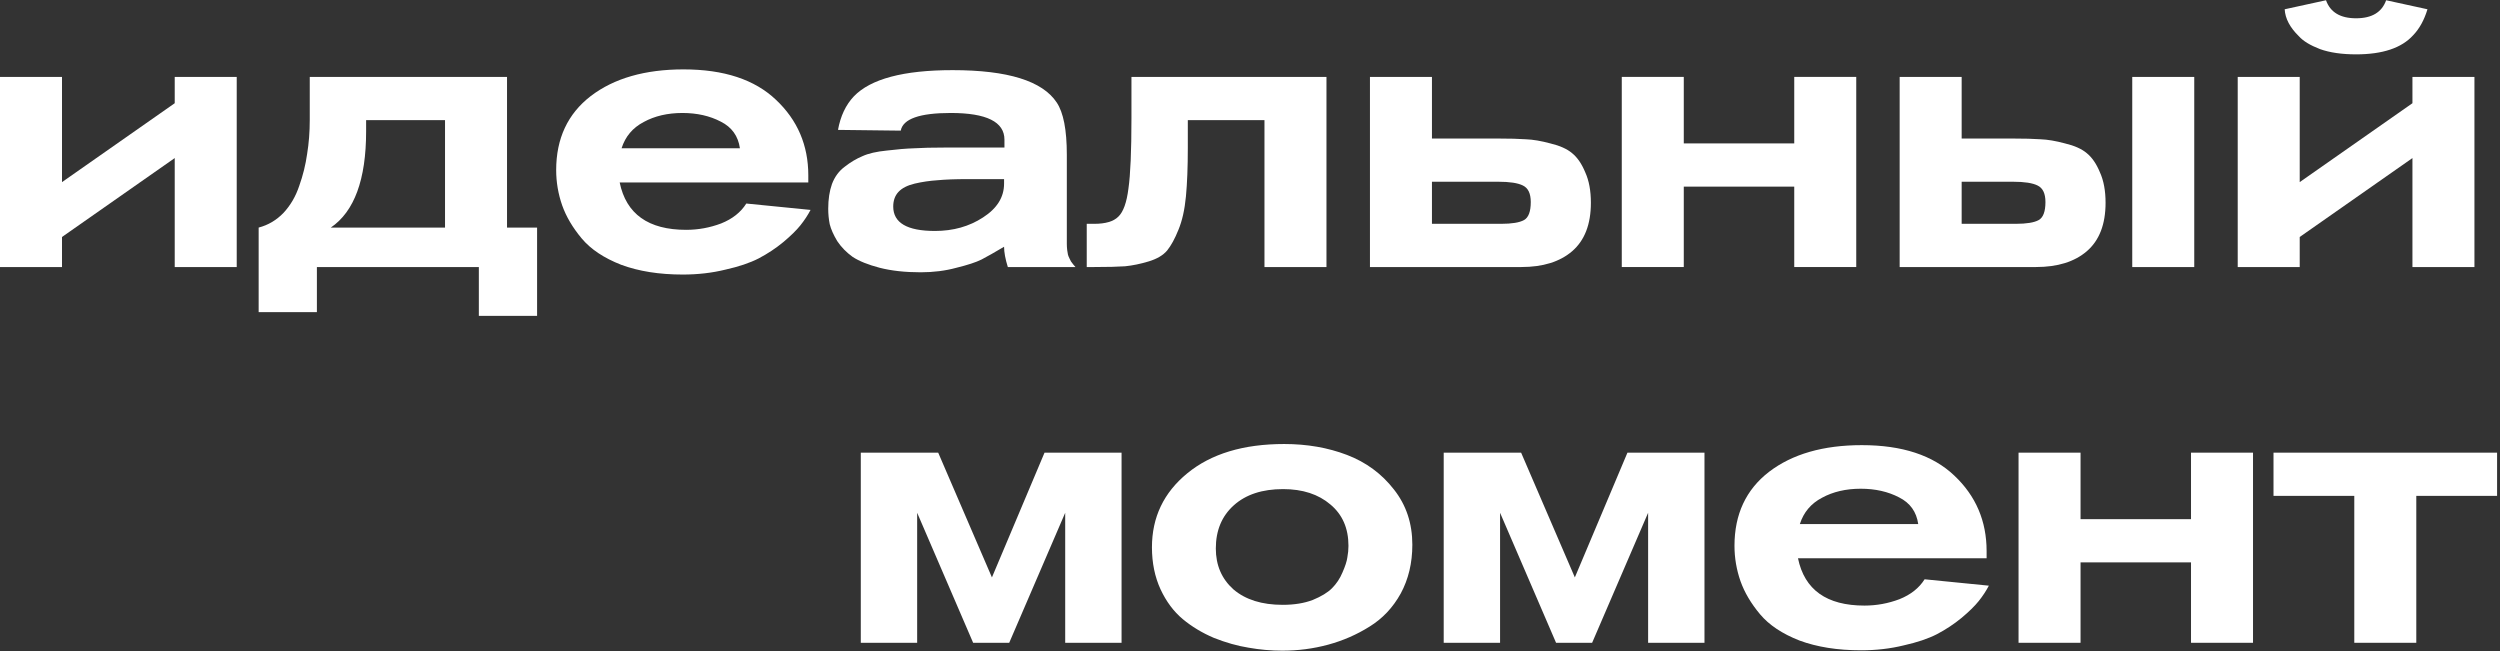
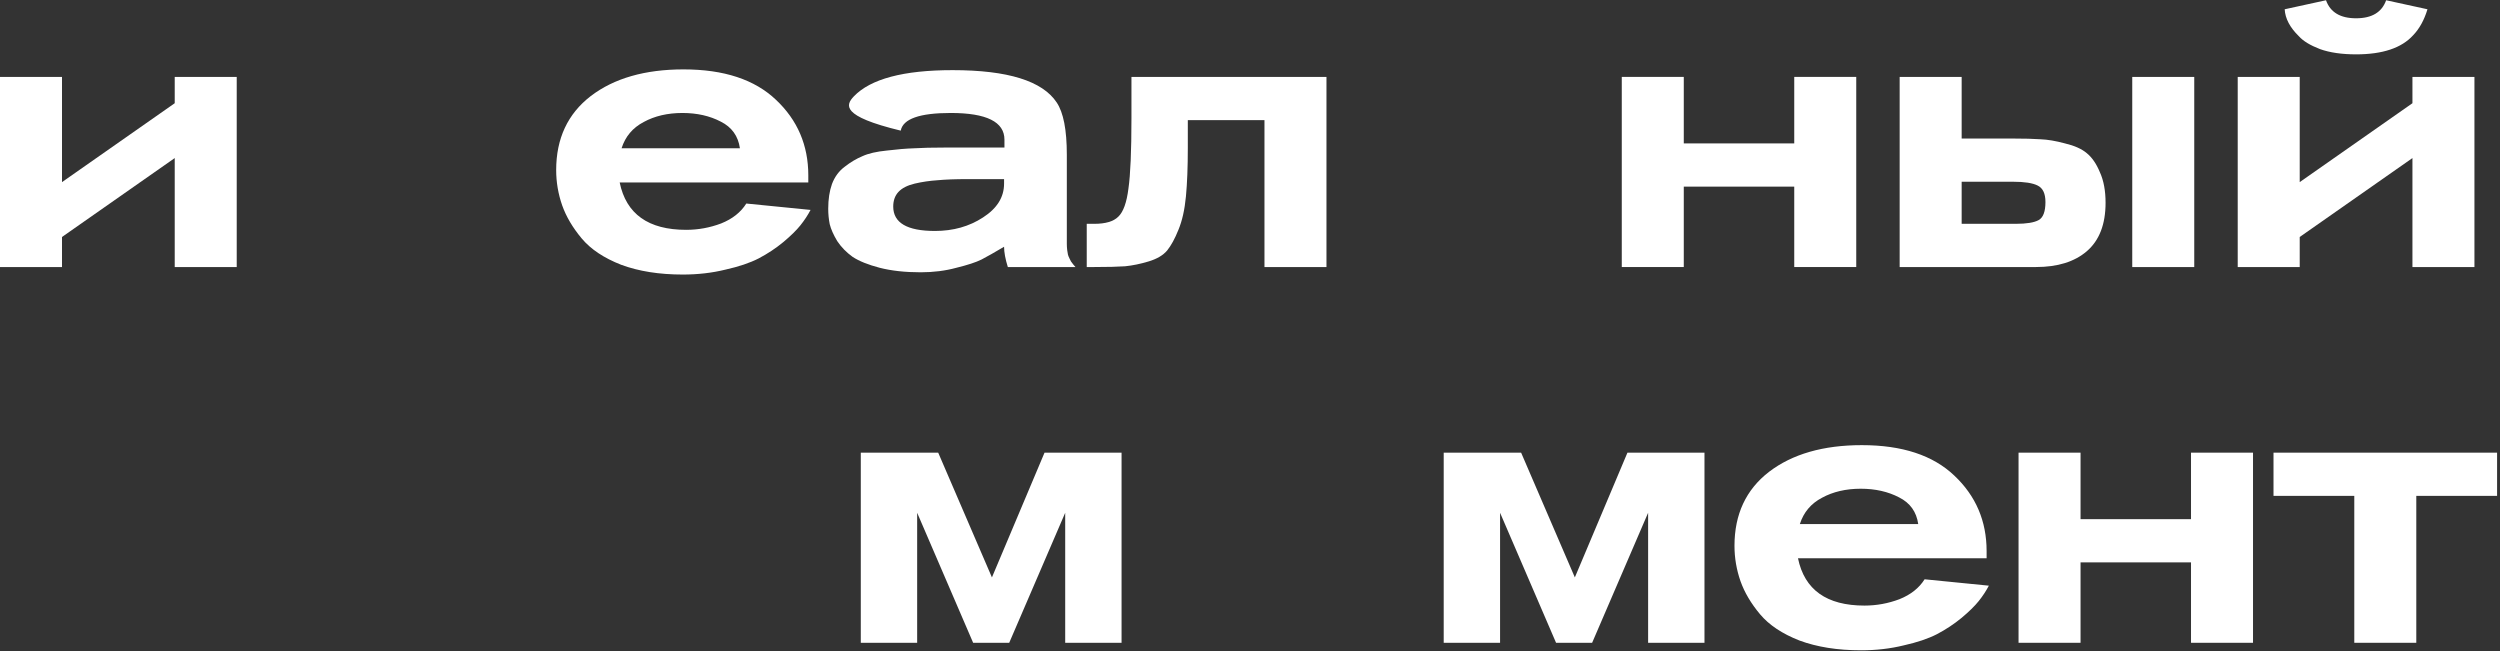
<svg xmlns="http://www.w3.org/2000/svg" width="499" height="130" viewBox="0 0 499 130" fill="none">
  <rect x="0" y="0" width="499" height="130" fill="#333333" stroke="none" />
  <path d="M498.417 98.975H482.292V128.3H469.917V98.975H453.792V90.35H498.417V98.975Z" fill="white" />
  <path d="M449.702 128.3H437.327V112.25H415.277V128.3H402.902V90.35H415.277V103.625H437.327V90.35H449.702V128.3Z" fill="white" />
  <path d="M384.152 115.625L396.977 116.9C396.427 117.95 395.752 118.975 394.952 119.975C394.152 120.975 393.002 122.1 391.502 123.35C390.052 124.55 388.427 125.625 386.627 126.575C384.877 127.475 382.652 128.225 379.952 128.825C377.302 129.475 374.477 129.8 371.477 129.8C366.777 129.8 362.677 129.15 359.177 127.85C355.727 126.5 353.102 124.75 351.302 122.6C349.502 120.45 348.202 118.25 347.402 116C346.602 113.7 346.202 111.35 346.202 108.95C346.202 102.65 348.502 97.725 353.102 94.175C357.752 90.625 363.927 88.85 371.627 88.85C379.677 88.85 385.827 90.875 390.077 94.925C394.377 98.975 396.527 104 396.527 110V111.425H358.877C360.177 117.725 364.602 120.875 372.152 120.875C374.552 120.875 376.877 120.45 379.127 119.6C381.377 118.7 383.052 117.375 384.152 115.625ZM359.252 104.6H382.877C382.527 102.15 381.252 100.375 379.052 99.275C376.852 98.125 374.302 97.55 371.402 97.55C368.452 97.55 365.877 98.15 363.677 99.35C361.477 100.5 360.002 102.25 359.252 104.6Z" fill="white" />
  <path d="M340.214 128.3H328.964V102.35L317.789 128.3H310.589L299.414 102.35V128.3H288.164V90.35H303.614L314.339 115.25L324.839 90.35H340.214V128.3Z" fill="white" />
-   <path d="M281.903 108.725C281.903 112.375 281.128 115.625 279.578 118.475C278.028 121.275 275.953 123.475 273.353 125.075C270.803 126.675 268.053 127.875 265.103 128.675C262.153 129.475 259.103 129.875 255.953 129.875C253.703 129.875 251.453 129.675 249.203 129.275C247.003 128.925 244.703 128.275 242.303 127.325C239.953 126.325 237.878 125.075 236.078 123.575C234.278 122.075 232.803 120.1 231.653 117.65C230.503 115.15 229.928 112.35 229.928 109.25C229.928 103.25 232.278 98.325 236.978 94.475C241.728 90.575 248.178 88.625 256.328 88.625C260.878 88.625 265.053 89.35 268.853 90.8C272.653 92.25 275.778 94.55 278.228 97.7C280.678 100.8 281.903 104.475 281.903 108.725ZM269.153 108.95C269.153 105.45 267.953 102.7 265.553 100.7C263.153 98.65 260.003 97.625 256.103 97.625C251.953 97.625 248.678 98.7 246.278 100.85C243.878 103 242.678 105.875 242.678 109.475C242.678 112.825 243.853 115.55 246.203 117.65C248.603 119.7 251.878 120.725 256.028 120.725C258.328 120.725 260.328 120.4 262.028 119.75C263.728 119.05 265.003 118.275 265.853 117.425C266.753 116.525 267.453 115.475 267.953 114.275C268.503 113.025 268.828 112.025 268.928 111.275C269.078 110.475 269.153 109.7 269.153 108.95Z" fill="white" />
  <path d="M223.864 128.3H212.614V102.35L201.439 128.3H194.239L183.064 102.35V128.3H171.814V90.35H187.264L197.989 115.25L208.489 90.35H223.864V128.3Z" fill="white" />
  <path d="M493.898 53.3H481.523V31.55L459.023 47.3V53.3H446.648V15.35H459.023V36.35L481.523 20.6V15.35H493.898V53.3ZM456.023 1.85L464.273 0.05C465.123 2.45 467.123 3.65 470.273 3.65C473.423 3.65 475.423 2.45 476.273 0.05L484.523 1.85C483.873 4 482.923 5.725 481.673 7.025C479.373 9.575 475.573 10.85 470.273 10.85C467.423 10.85 465.023 10.5 463.073 9.8C461.123 9.05 459.723 8.2 458.873 7.25C457.073 5.5 456.123 3.7 456.023 1.85Z" fill="white" />
  <path d="M391.547 15.35V27.65H401.597C403.997 27.65 405.897 27.7 407.297 27.8C408.697 27.85 410.322 28.125 412.172 28.625C414.072 29.075 415.522 29.725 416.522 30.575C417.572 31.425 418.447 32.7 419.147 34.4C419.897 36.05 420.272 38.075 420.272 40.475C420.272 44.775 419.022 48 416.522 50.15C414.072 52.25 410.697 53.3 406.397 53.3H379.172V15.35H391.547ZM391.547 44.675H402.347C404.497 44.675 406.022 44.425 406.922 43.925C407.822 43.425 408.272 42.225 408.272 40.325C408.272 38.625 407.747 37.525 406.697 37.025C405.697 36.525 404.072 36.275 401.822 36.275H391.547V44.675ZM437.972 53.3H425.597V15.35H437.972V53.3Z" fill="white" />
  <path d="M370.507 53.3H358.132V37.25H336.082V53.3H323.707V15.35H336.082V28.625H358.132V15.35H370.507V53.3Z" fill="white" />
-   <path d="M285.817 15.35V27.65H298.867C301.267 27.65 303.167 27.7 304.567 27.8C305.967 27.85 307.592 28.125 309.442 28.625C311.342 29.075 312.792 29.725 313.792 30.575C314.842 31.425 315.717 32.7 316.417 34.4C317.167 36.05 317.542 38.075 317.542 40.475C317.542 44.775 316.292 48 313.792 50.15C311.342 52.25 307.967 53.3 303.667 53.3H273.442V15.35H285.817ZM285.817 44.675H299.617C301.767 44.675 303.292 44.425 304.192 43.925C305.092 43.425 305.542 42.225 305.542 40.325C305.542 38.625 305.017 37.525 303.967 37.025C302.967 36.525 301.342 36.275 299.092 36.275H285.817V44.675Z" fill="white" />
  <path d="M264.763 53.3H252.388V23.975H237.088V29.525C237.088 33.325 236.963 36.55 236.713 39.2C236.463 41.85 235.963 44.075 235.213 45.875C234.513 47.625 233.763 49 232.963 50C232.163 50.95 230.938 51.675 229.288 52.175C227.638 52.675 226.063 53 224.563 53.15C223.113 53.25 221.063 53.3 218.413 53.3H216.913V44.675H218.413C220.663 44.675 222.263 44.2 223.213 43.25C224.213 42.3 224.888 40.425 225.238 37.625C225.638 34.825 225.838 30.175 225.838 23.675V15.35H264.763V53.3Z" fill="white" />
-   <path d="M214.663 53.3H201.163C200.663 51.7 200.413 50.35 200.413 49.25C198.563 50.35 197.063 51.2 195.913 51.8C194.813 52.35 193.138 52.9 190.888 53.45C188.688 54.05 186.313 54.35 183.763 54.35C180.663 54.35 177.938 54.05 175.588 53.45C173.288 52.85 171.488 52.125 170.188 51.275C168.938 50.375 167.913 49.325 167.113 48.125C166.363 46.875 165.863 45.75 165.613 44.75C165.413 43.75 165.313 42.725 165.313 41.675C165.313 39.775 165.563 38.125 166.063 36.725C166.613 35.275 167.463 34.125 168.613 33.275C169.763 32.375 170.938 31.675 172.138 31.175C173.338 30.625 174.963 30.25 177.013 30.05C179.063 29.8 180.863 29.65 182.413 29.6C184.013 29.5 186.113 29.45 188.713 29.45H200.488V27.875C200.488 24.325 196.913 22.55 189.763 22.55C183.563 22.55 180.238 23.725 179.788 26.075C171.988 25.975 167.813 25.925 167.263 25.925C167.763 23.175 168.813 20.95 170.413 19.25C173.763 15.75 180.338 14 190.138 14C201.138 14 208.063 16.15 210.913 20.45C212.263 22.45 212.938 25.925 212.938 30.875V48.65C212.938 49.1 212.963 49.525 213.013 49.925C213.063 50.275 213.113 50.575 213.163 50.825C213.213 51.025 213.313 51.275 213.463 51.575C213.613 51.875 213.713 52.075 213.763 52.175C213.813 52.225 213.963 52.425 214.213 52.775C214.463 53.075 214.613 53.25 214.663 53.3ZM200.413 35.75H193.138C190.688 35.75 188.688 35.825 187.138 35.975C185.588 36.075 184.063 36.3 182.563 36.65C181.113 37 180.038 37.55 179.338 38.3C178.638 39.05 178.288 40.025 178.288 41.225C178.288 44.475 181.063 46.1 186.613 46.1C190.263 46.1 193.463 45.2 196.213 43.4C199.013 41.6 200.413 39.35 200.413 36.65V35.75Z" fill="white" />
+   <path d="M214.663 53.3H201.163C200.663 51.7 200.413 50.35 200.413 49.25C198.563 50.35 197.063 51.2 195.913 51.8C194.813 52.35 193.138 52.9 190.888 53.45C188.688 54.05 186.313 54.35 183.763 54.35C180.663 54.35 177.938 54.05 175.588 53.45C173.288 52.85 171.488 52.125 170.188 51.275C168.938 50.375 167.913 49.325 167.113 48.125C166.363 46.875 165.863 45.75 165.613 44.75C165.413 43.75 165.313 42.725 165.313 41.675C165.313 39.775 165.563 38.125 166.063 36.725C166.613 35.275 167.463 34.125 168.613 33.275C169.763 32.375 170.938 31.675 172.138 31.175C173.338 30.625 174.963 30.25 177.013 30.05C179.063 29.8 180.863 29.65 182.413 29.6C184.013 29.5 186.113 29.45 188.713 29.45H200.488V27.875C200.488 24.325 196.913 22.55 189.763 22.55C183.563 22.55 180.238 23.725 179.788 26.075C167.763 23.175 168.813 20.95 170.413 19.25C173.763 15.75 180.338 14 190.138 14C201.138 14 208.063 16.15 210.913 20.45C212.263 22.45 212.938 25.925 212.938 30.875V48.65C212.938 49.1 212.963 49.525 213.013 49.925C213.063 50.275 213.113 50.575 213.163 50.825C213.213 51.025 213.313 51.275 213.463 51.575C213.613 51.875 213.713 52.075 213.763 52.175C213.813 52.225 213.963 52.425 214.213 52.775C214.463 53.075 214.613 53.25 214.663 53.3ZM200.413 35.75H193.138C190.688 35.75 188.688 35.825 187.138 35.975C185.588 36.075 184.063 36.3 182.563 36.65C181.113 37 180.038 37.55 179.338 38.3C178.638 39.05 178.288 40.025 178.288 41.225C178.288 44.475 181.063 46.1 186.613 46.1C190.263 46.1 193.463 45.2 196.213 43.4C199.013 41.6 200.413 39.35 200.413 36.65V35.75Z" fill="white" />
  <path d="M148.963 40.625L161.788 41.9C161.238 42.95 160.563 43.975 159.763 44.975C158.963 45.975 157.813 47.1 156.313 48.35C154.863 49.55 153.238 50.625 151.438 51.575C149.688 52.475 147.463 53.225 144.763 53.825C142.113 54.475 139.288 54.8 136.288 54.8C131.588 54.8 127.488 54.15 123.988 52.85C120.538 51.5 117.913 49.75 116.113 47.6C114.313 45.45 113.013 43.25 112.213 41C111.413 38.7 111.013 36.35 111.013 33.95C111.013 27.65 113.313 22.725 117.913 19.175C122.563 15.625 128.738 13.85 136.438 13.85C144.488 13.85 150.638 15.875 154.888 19.925C159.188 23.975 161.338 29 161.338 35V36.425H123.688C124.988 42.725 129.413 45.875 136.963 45.875C139.363 45.875 141.688 45.45 143.938 44.6C146.188 43.7 147.863 42.375 148.963 40.625ZM124.063 29.6H147.688C147.338 27.15 146.063 25.375 143.863 24.275C141.663 23.125 139.113 22.55 136.213 22.55C133.263 22.55 130.688 23.15 128.488 24.35C126.288 25.5 124.813 27.25 124.063 29.6Z" fill="white" />
-   <path d="M101.202 45.425H107.202V63.05H95.577V53.3H63.252V62.3H51.627V45.425C53.527 44.925 55.177 43.95 56.577 42.5C57.977 41 59.027 39.2 59.727 37.1C60.477 35 61.002 32.875 61.302 30.725C61.652 28.575 61.827 26.325 61.827 23.975V15.35H101.202V45.425ZM88.827 23.975H73.077V26.225C73.077 35.825 70.727 42.225 66.027 45.425H88.827V23.975Z" fill="white" />
  <path d="M47.25 53.3H34.875V31.55L12.375 47.3V53.3H0V15.35H12.375V36.35L34.875 20.6V15.35H47.25V53.3Z" fill="white" />
</svg>